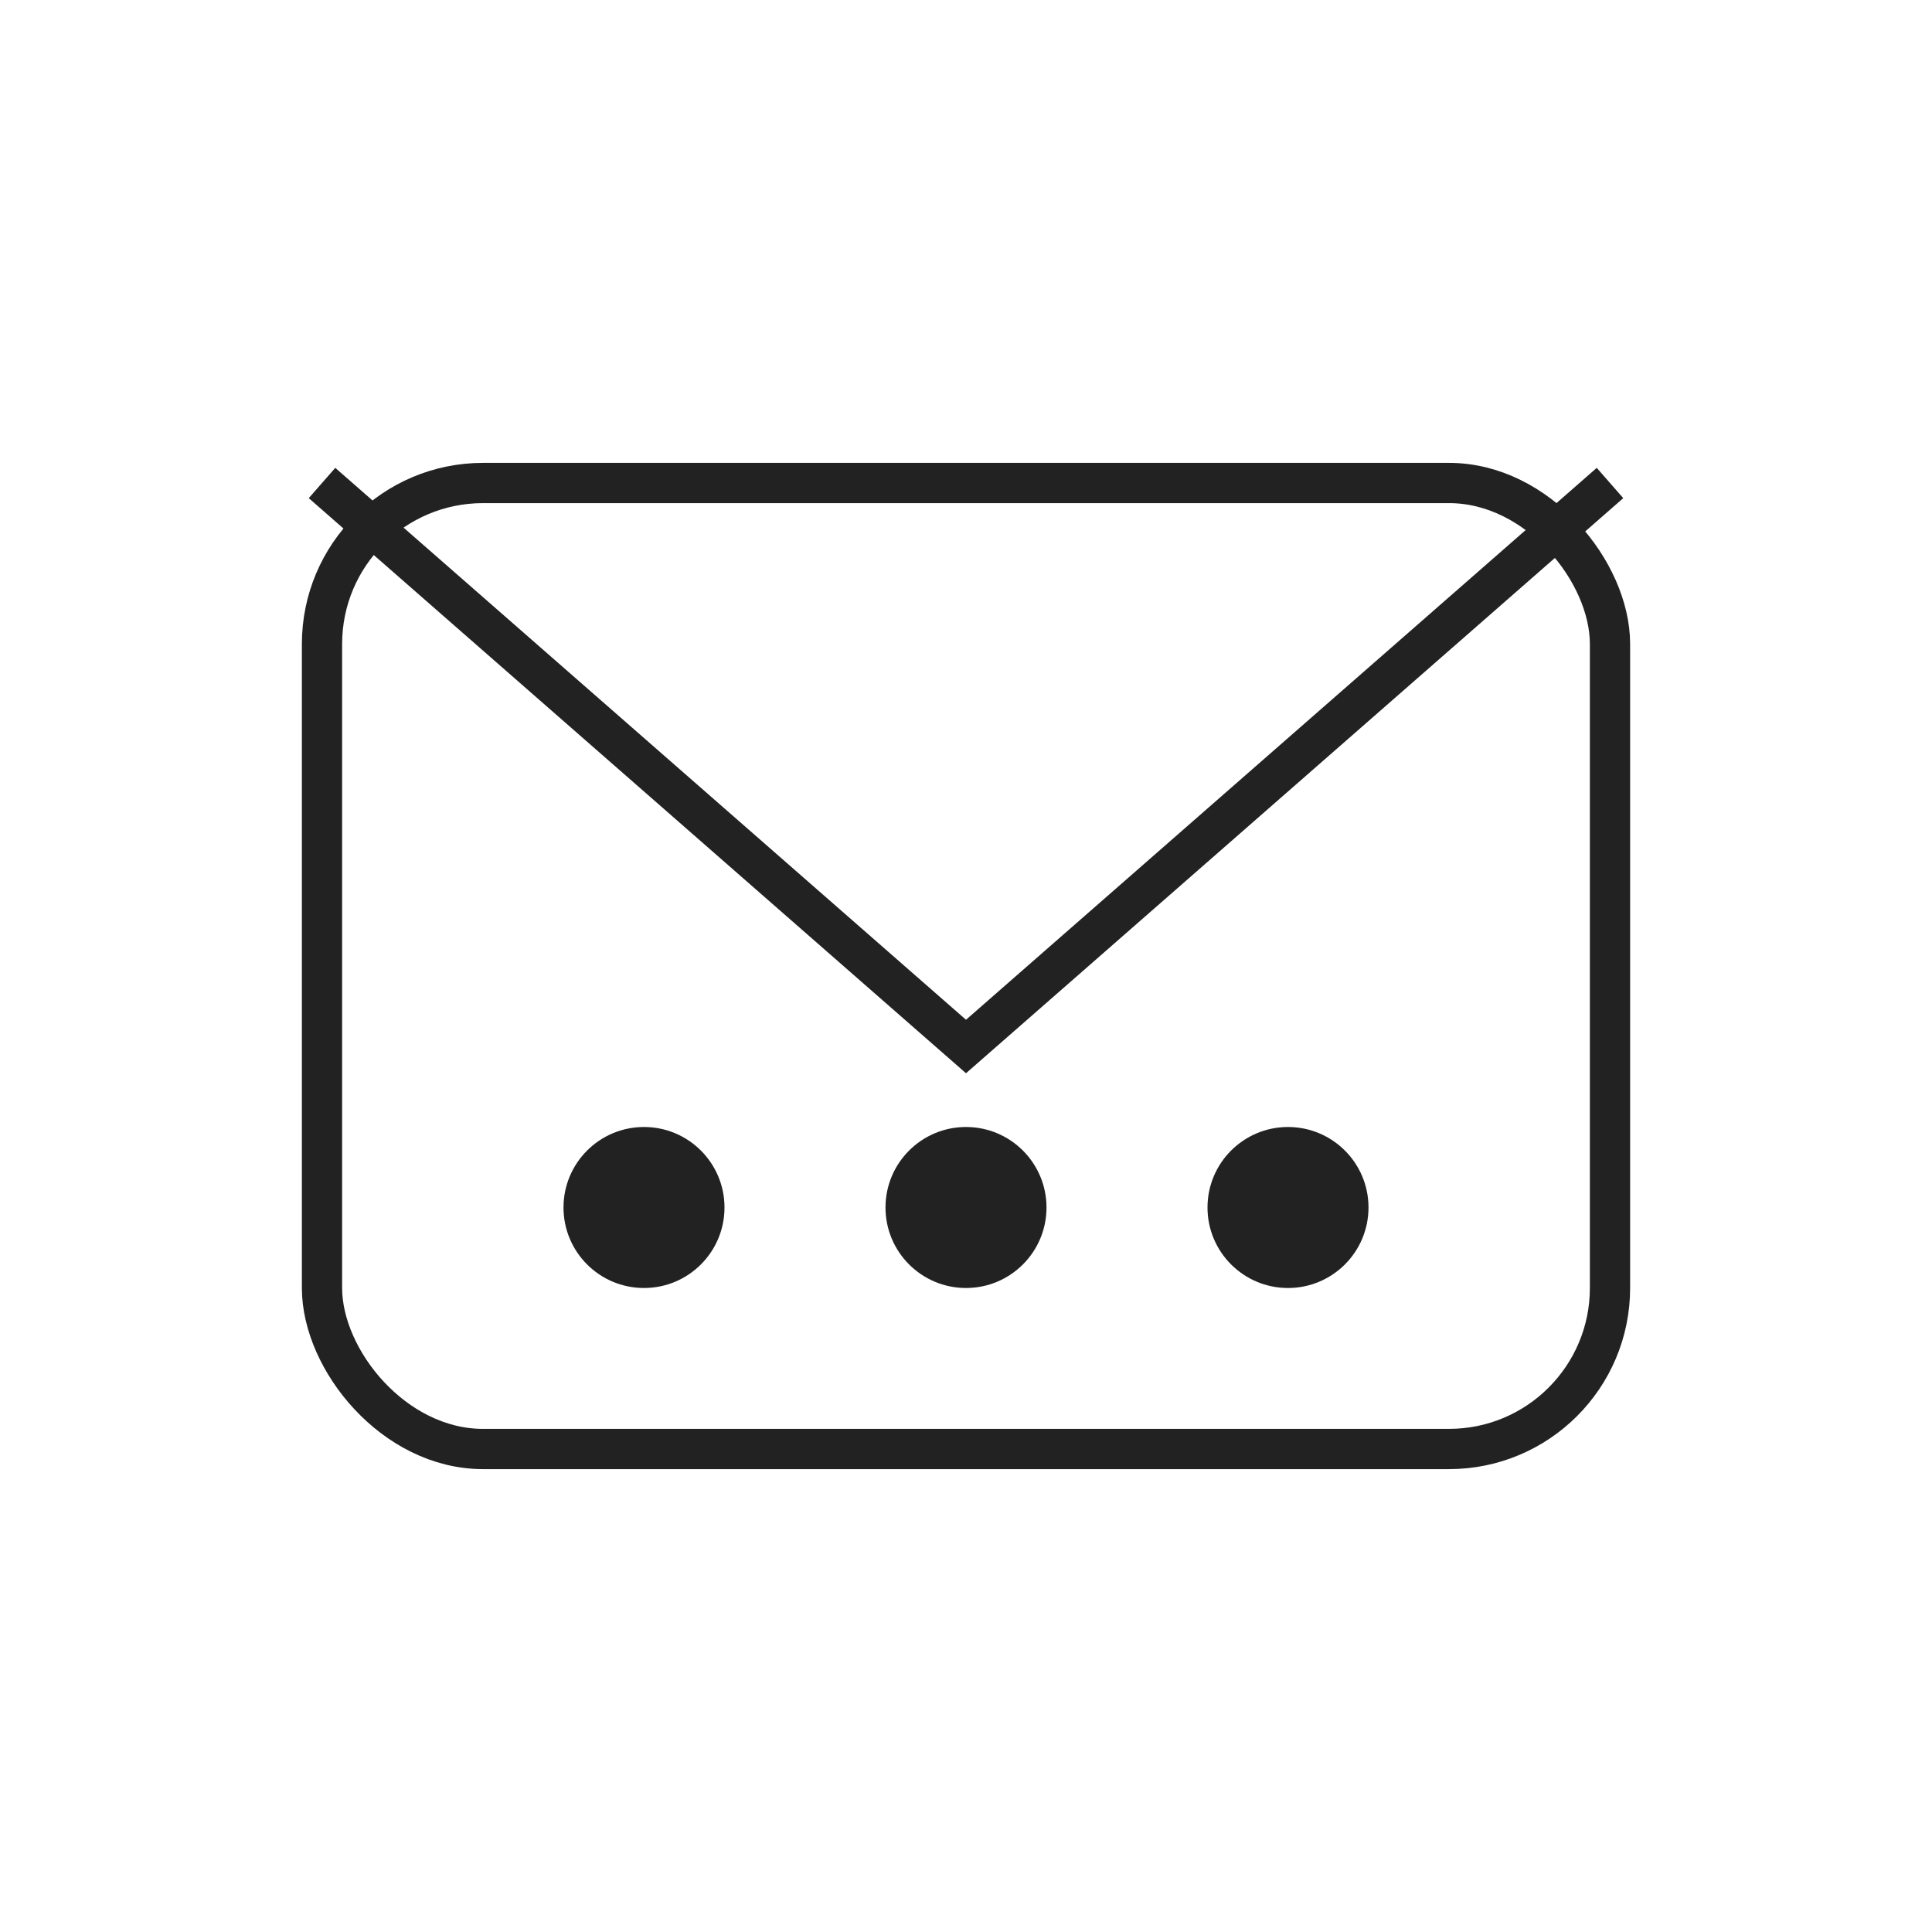
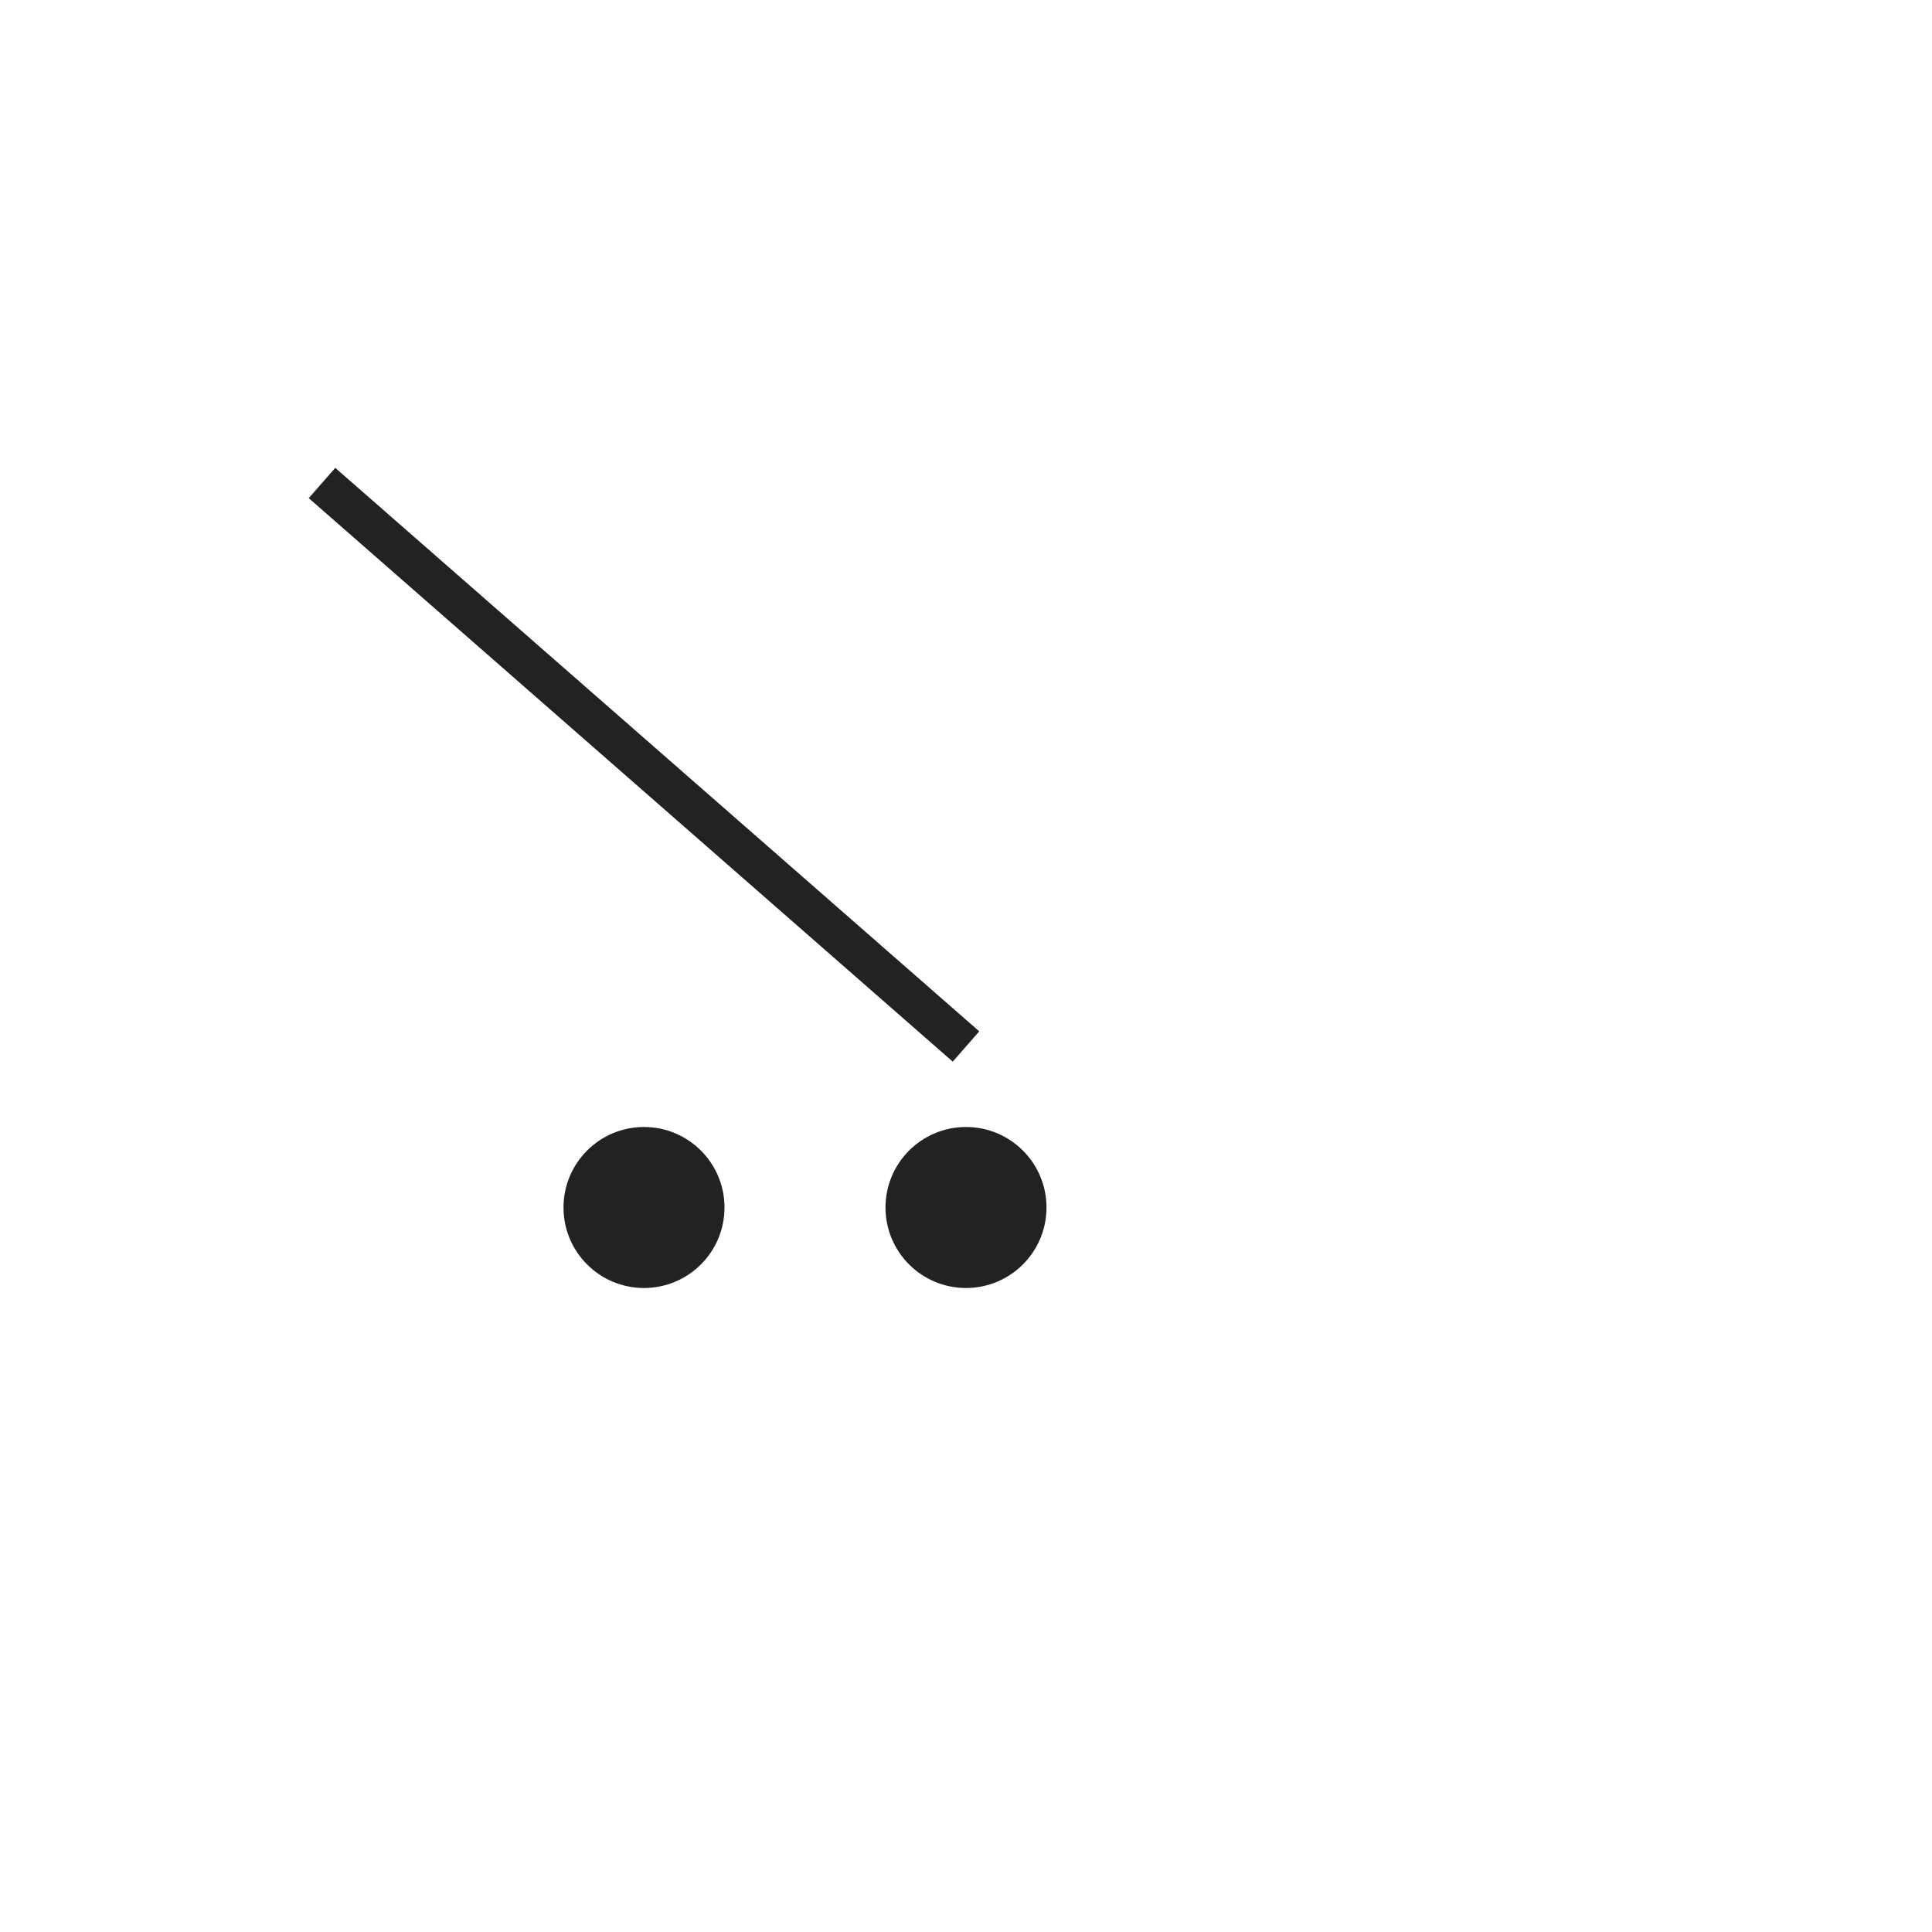
<svg xmlns="http://www.w3.org/2000/svg" width="48" height="48" viewBox="0 0 48 48" fill="none">
-   <rect x="8" y="12" width="32" height="24" rx="4" stroke="#222" stroke-width="1" />
-   <path d="M8 12l16 14L40 12" stroke="#222" stroke-width="1" />
+   <path d="M8 12l16 14" stroke="#222" stroke-width="1" />
  <circle cx="16" cy="30" r="2" fill="#222" />
  <circle cx="24" cy="30" r="2" fill="#222" />
-   <circle cx="32" cy="30" r="2" fill="#222" />
</svg>